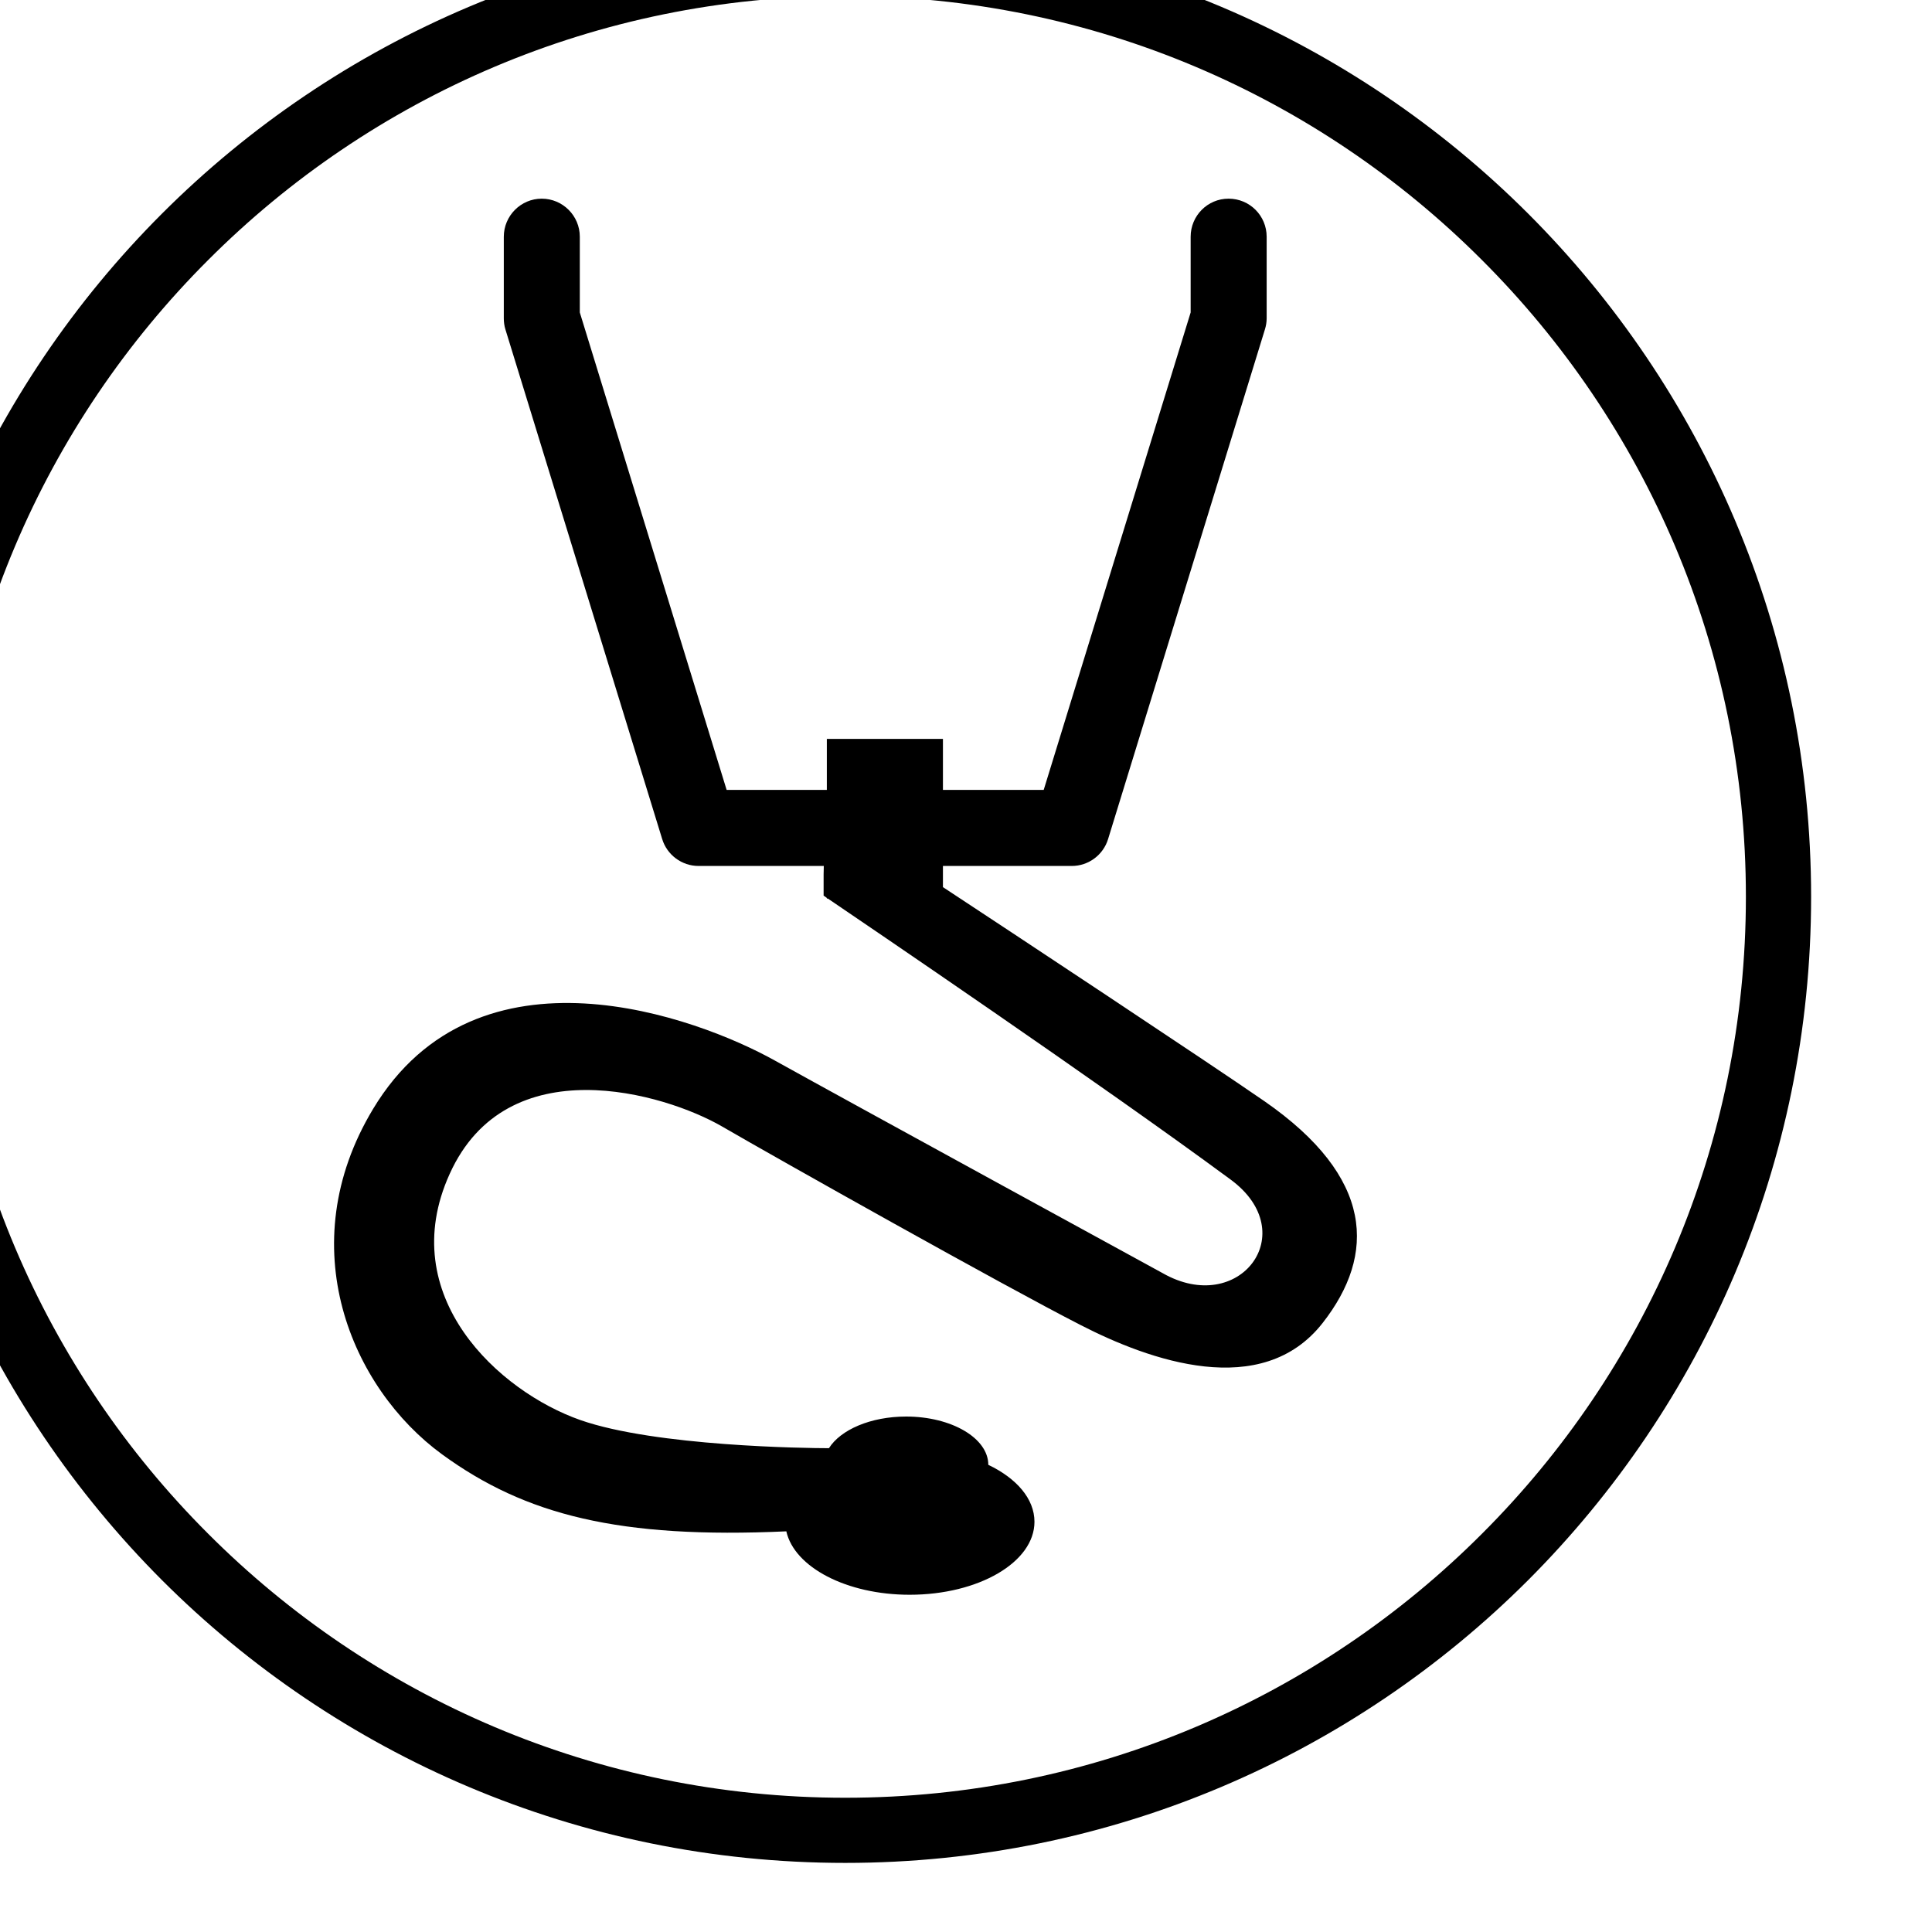
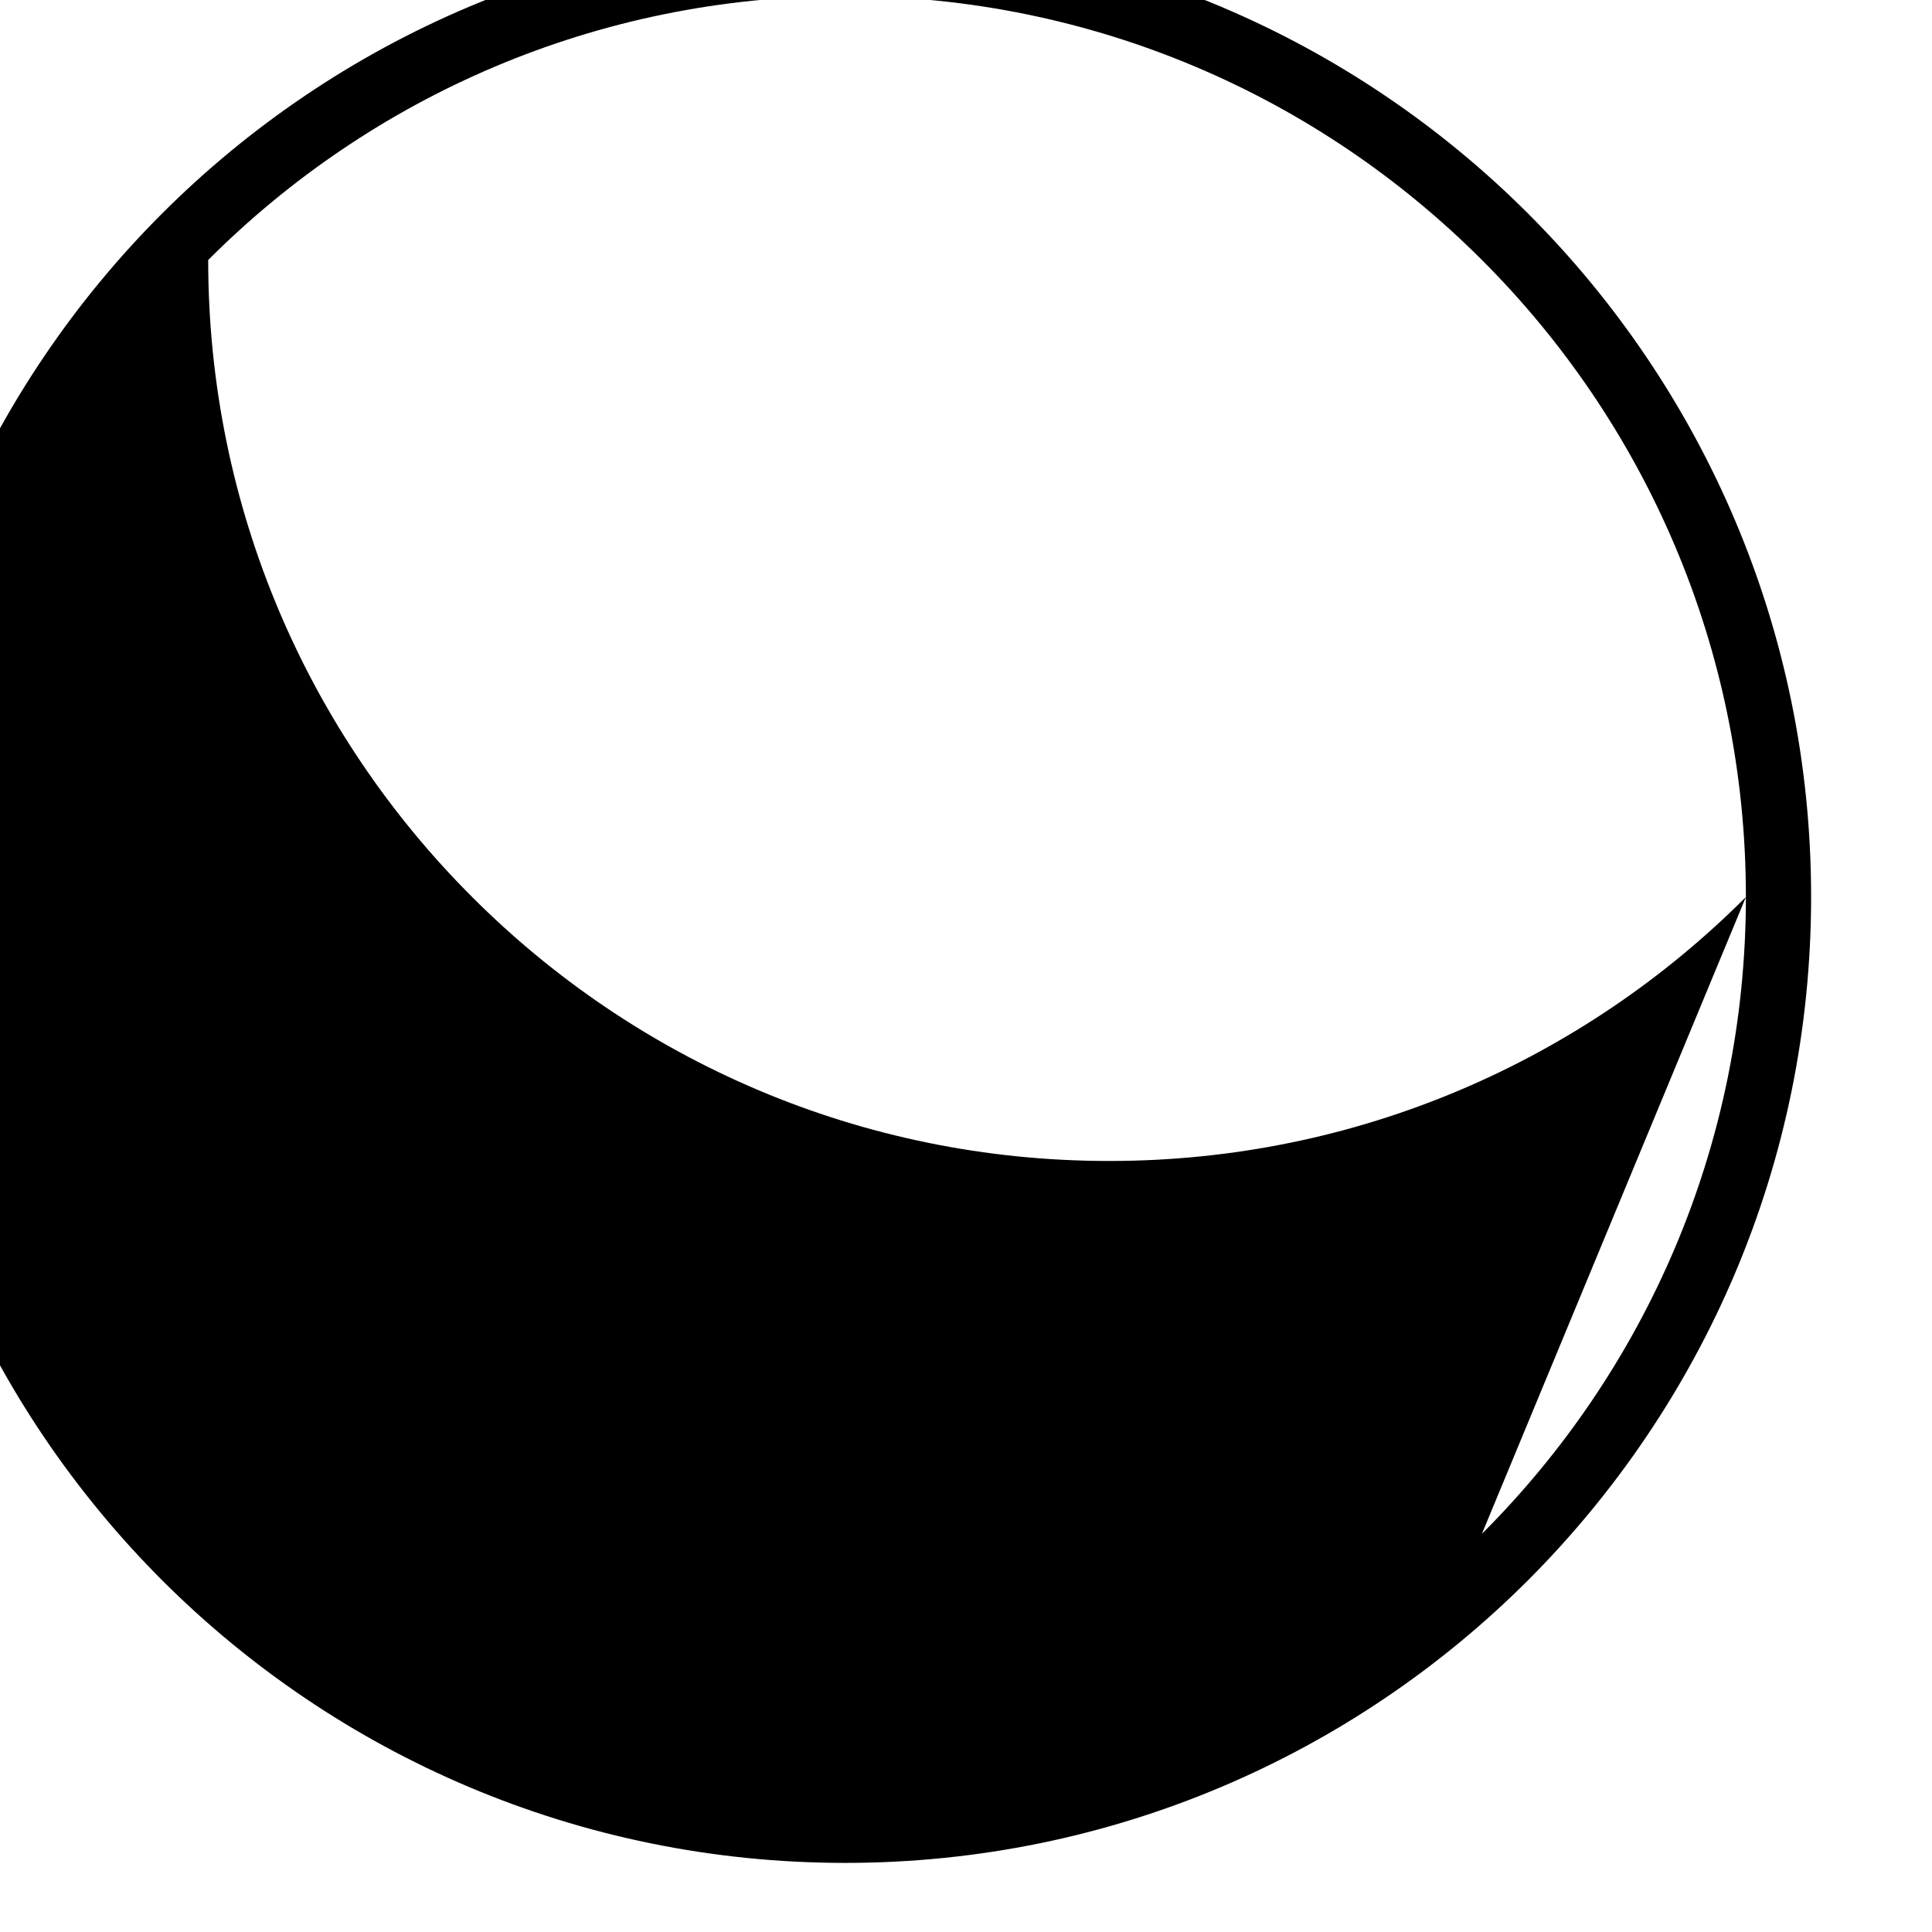
<svg xmlns="http://www.w3.org/2000/svg" xmlns:ns1="http://www.inkscape.org/namespaces/inkscape" xmlns:ns2="http://sodipodi.sourceforge.net/DTD/sodipodi-0.dtd" width="7.199mm" height="7.199mm" viewBox="0 0 7.199 7.199" id="svg4044" ns1:version="1.0.1 (3bc2e813f5, 2020-09-07)" ns2:docname="auto-diagnoza.svg">
  <defs id="defs4038" />
  <g ns1:label="Layer 1" ns1:groupmode="layer" id="layer1" transform="translate(-130.408,-16.705)">
    <g id="g5298" transform="matrix(0.655,0,0,0.655,-635.919,-422.387)">
      <g id="g20127" transform="matrix(0.353,0,0,-0.353,1180.268,675.471)" style="fill:#000000">
-         <path d="m 0,0 c 0,-4.301 -1.742,-8.191 -4.559,-11.012 -2.816,-2.816 -6.711,-4.558 -11.007,-4.558 -4.301,0 -8.196,1.742 -11.012,4.558 -2.817,2.821 -4.559,6.711 -4.559,11.012 0,4.297 1.742,8.191 4.559,11.008 2.816,2.816 6.711,4.558 11.012,4.558 4.296,0 8.191,-1.742 11.007,-4.558 C -1.742,8.191 0,4.297 0,0 m -5.305,-10.266 c 2.629,2.625 4.254,6.254 4.254,10.266 0,4.008 -1.625,7.637 -4.254,10.262 -2.625,2.629 -6.254,4.254 -10.261,4.254 -4.012,0 -7.641,-1.625 -10.266,-4.254 C -28.461,7.637 -30.086,4.008 -30.086,0 c 0,-4.012 1.625,-7.641 4.254,-10.266 2.625,-2.629 6.254,-4.254 10.266,-4.254 4.007,0 7.636,1.625 10.261,4.254" style="fill:#000000;fill-opacity:1;fill-rule:nonzero;stroke:none" id="path20129" />
+         <path d="m 0,0 c 0,-4.301 -1.742,-8.191 -4.559,-11.012 -2.816,-2.816 -6.711,-4.558 -11.007,-4.558 -4.301,0 -8.196,1.742 -11.012,4.558 -2.817,2.821 -4.559,6.711 -4.559,11.012 0,4.297 1.742,8.191 4.559,11.008 2.816,2.816 6.711,4.558 11.012,4.558 4.296,0 8.191,-1.742 11.007,-4.558 C -1.742,8.191 0,4.297 0,0 m -5.305,-10.266 c 2.629,2.625 4.254,6.254 4.254,10.266 0,4.008 -1.625,7.637 -4.254,10.262 -2.625,2.629 -6.254,4.254 -10.261,4.254 -4.012,0 -7.641,-1.625 -10.266,-4.254 c 0,-4.012 1.625,-7.641 4.254,-10.266 2.625,-2.629 6.254,-4.254 10.266,-4.254 4.007,0 7.636,1.625 10.261,4.254" style="fill:#000000;fill-opacity:1;fill-rule:nonzero;stroke:none" id="path20129" />
      </g>
      <g id="g20131" transform="matrix(0.353,0,0,-0.353,1177.158,676.634)" style="fill:#000000">
-         <path d="m 0,0 c -0.926,0.64 -4.106,2.743 -5.181,3.45 v 0.341 h 2.077 c 0.268,0 0.507,0.177 0.585,0.435 l 2.527,8.212 c 0.018,0.057 0.028,0.119 0.028,0.179 v 1.314 c 0,0.339 -0.273,0.614 -0.614,0.614 -0.338,0 -0.611,-0.275 -0.611,-0.614 v -1.22 L -3.557,5.017 H -5.181 V 5.839 H -7.052 V 5.017 h -1.615 l -2.366,7.694 v 1.22 c 0,0.339 -0.276,0.614 -0.614,0.614 -0.335,0 -0.611,-0.275 -0.611,-0.614 v -1.314 c 0,-0.059 0.008,-0.122 0.026,-0.179 L -9.706,4.226 C -9.628,3.968 -9.388,3.791 -9.12,3.791 h 2.019 L -7.104,3.653 v -0.34 c 0,0 0.018,-0.011 0.052,-0.037 v -0.01 h 0.016 c 0.549,-0.373 4.389,-2.977 6.494,-4.531 1.163,-0.858 0.136,-2.211 -1.098,-1.506 0,0 -5.024,2.745 -6.255,3.429 -1.233,0.687 -4.785,2.02 -6.471,-0.785 -1.33,-2.21 -0.349,-4.497 1.113,-5.564 1.345,-0.981 2.86,-1.363 5.548,-1.241 0.13,-0.578 0.97,-1.022 1.988,-1.022 1.111,0 2.011,0.525 2.011,1.176 0,0.372 -0.291,0.702 -0.744,0.918 0,0.43 -0.593,0.778 -1.324,0.778 -0.573,0 -1.057,-0.213 -1.244,-0.51 -0.359,0 -2.792,0.029 -4.005,0.453 -1.309,0.458 -3.003,1.996 -2.107,3.968 0.926,2.05 3.463,1.299 4.387,0.765 0.923,-0.536 4.54,-2.568 5.784,-3.203 1.103,-0.567 2.917,-1.22 3.898,0.036 C 1.8,-2.472 1.772,-1.228 0,0" style="fill:#000000;fill-opacity:1;fill-rule:nonzero;stroke:none" id="path20133" />
-       </g>
+         </g>
    </g>
  </g>
</svg>